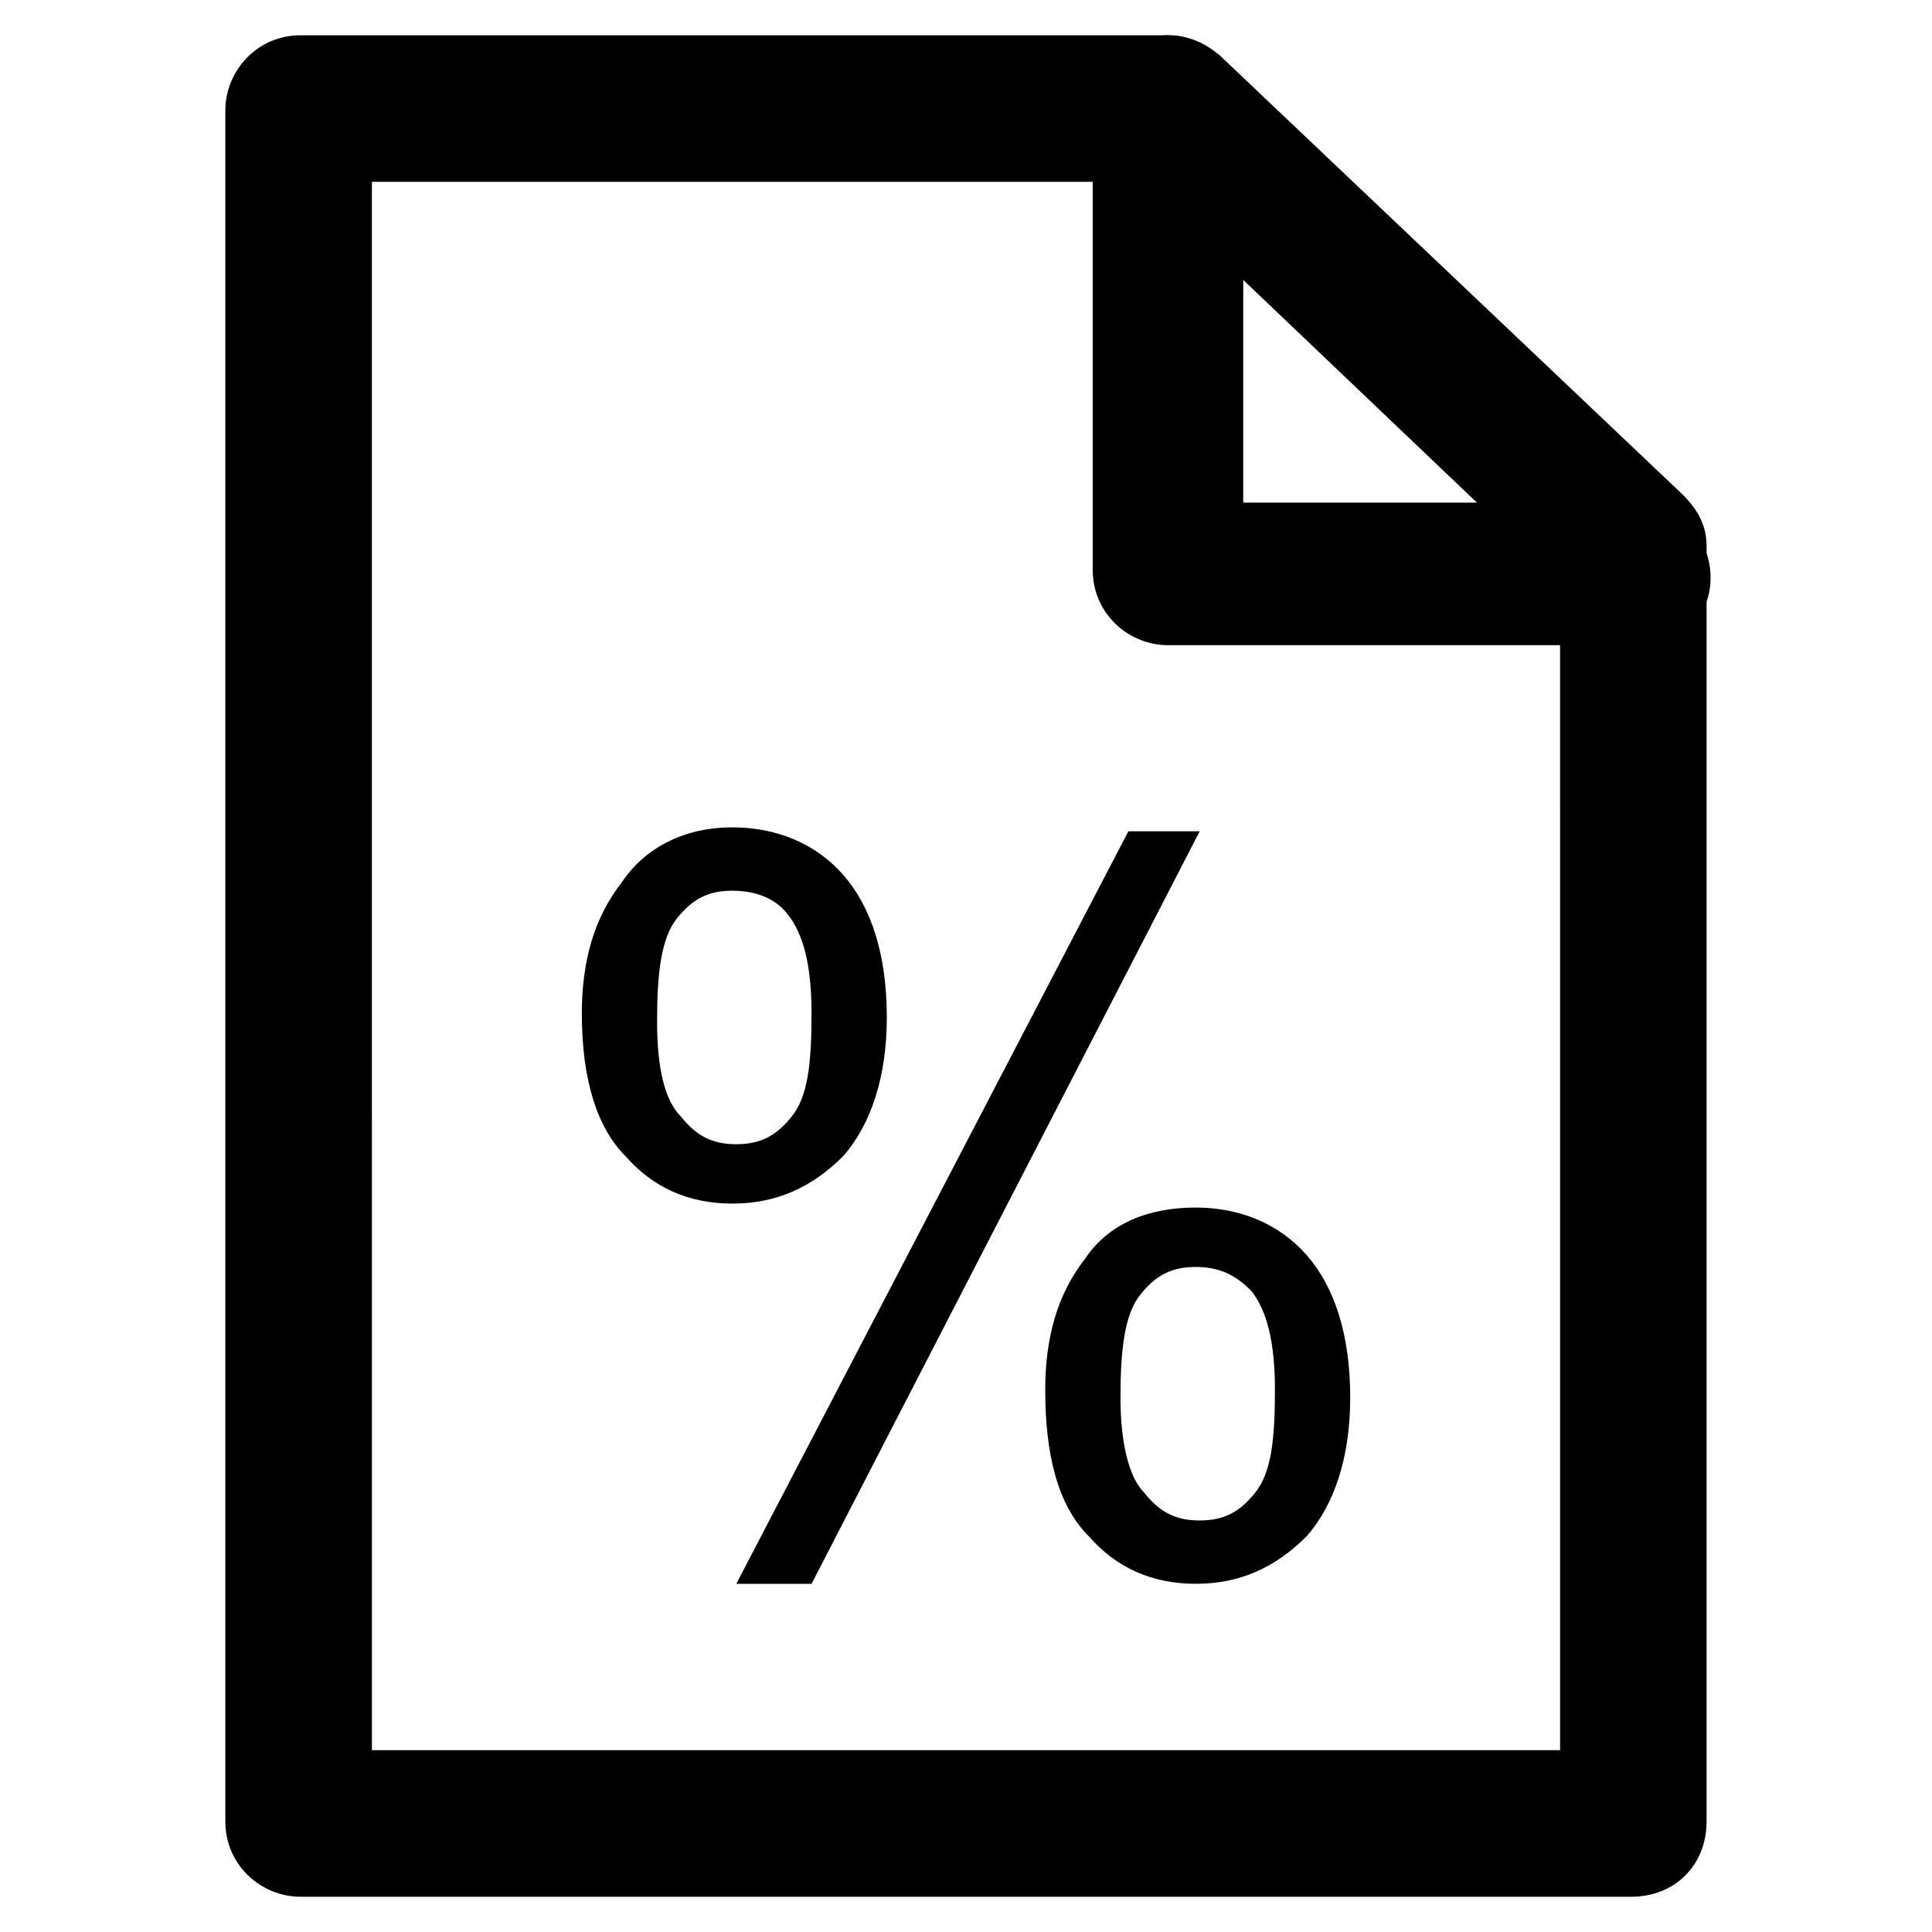
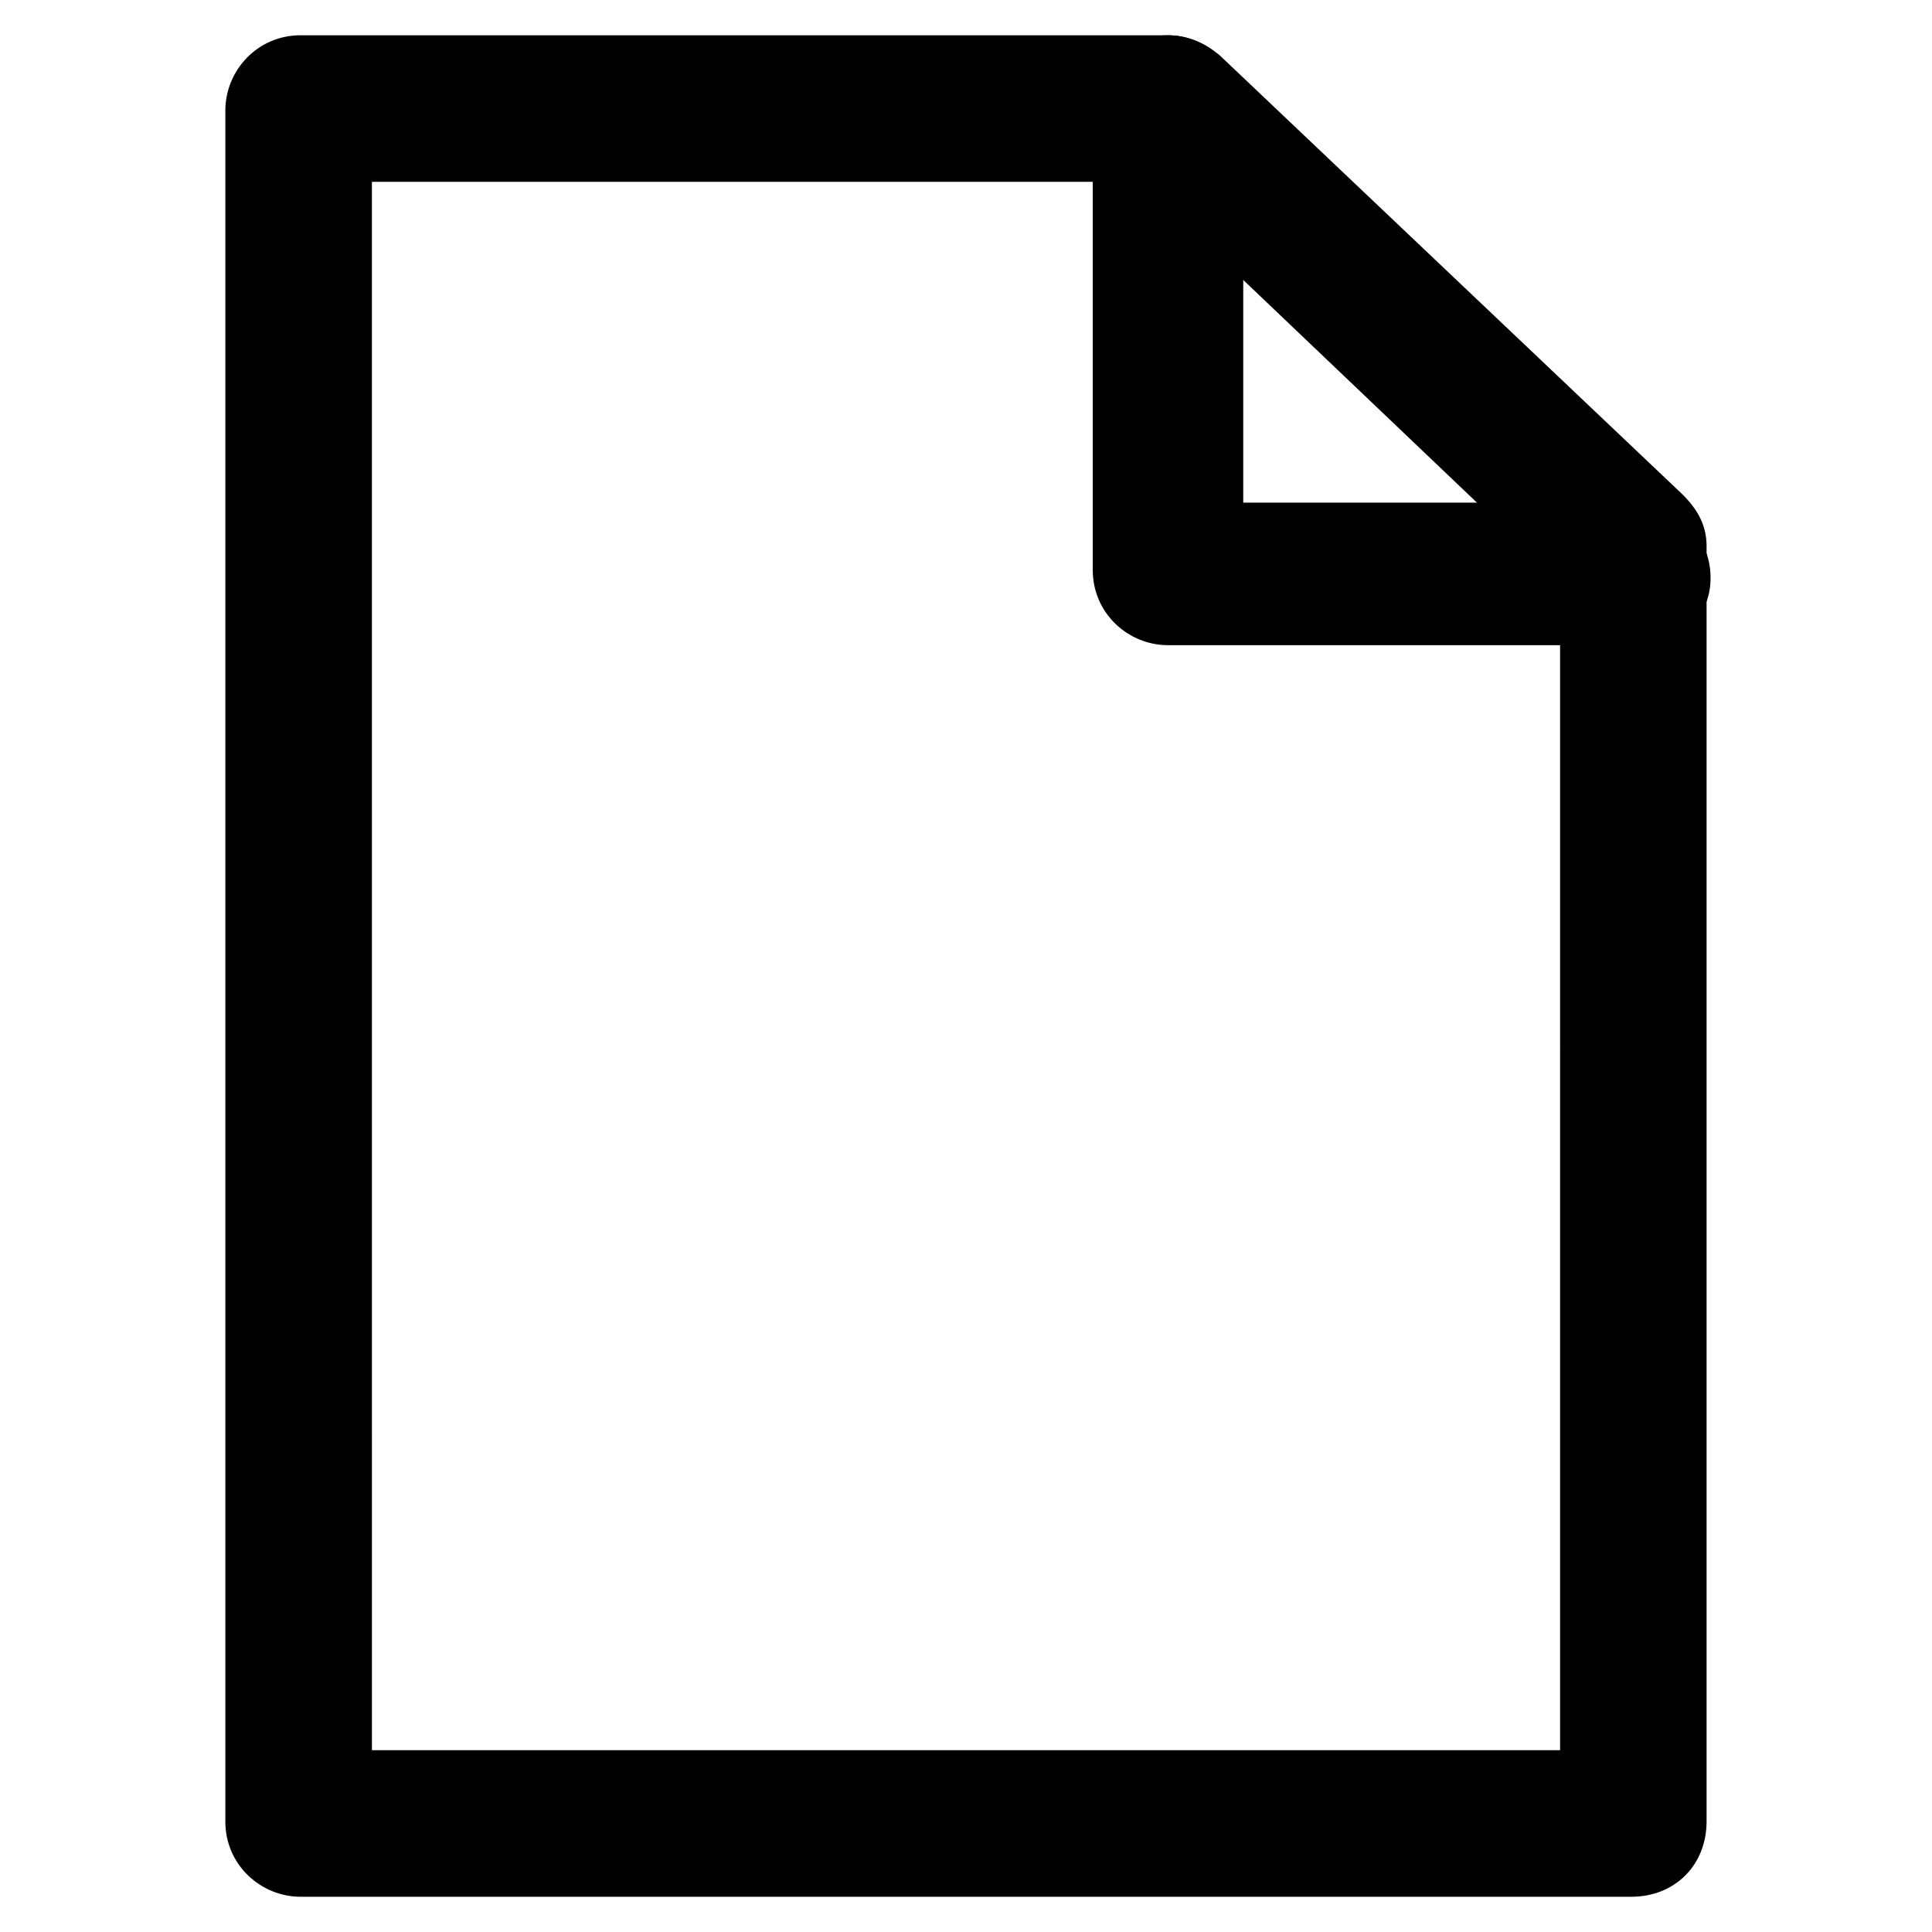
<svg xmlns="http://www.w3.org/2000/svg" fill="#000000" width="800px" height="800px" version="1.1" viewBox="144 144 512 512">
  <g>
    <path d="m576.33 646.66h-352.67c-10.496 0-19.941-8.398-19.941-19.941v-453.43c0-10.496 8.398-19.941 19.941-19.941h229.86c5.246 0 9.445 2.098 13.645 5.246l122.8 116.51c4.199 4.199 6.297 8.398 6.297 13.645v337.97c0 11.543-8.395 19.941-19.941 19.941zm-333.77-38.836h314.88l-0.004-309.63-111.26-106.01h-203.62z" />
    <path d="m576.33 314.98h-122.8c-10.496 0-19.941-8.398-19.941-19.941v-121.75c0-10.496 8.398-19.941 19.941-19.941 10.496 0 19.941 8.398 19.941 19.941v103.91h103.91c10.496 0 19.941 8.398 19.941 19.941 0.004 11.547-9.441 17.844-20.988 17.844z" />
-     <path d="m298.19 412.59c0-13.645 3.148-25.191 10.496-34.637 6.297-9.445 16.793-14.695 29.391-14.695 11.547 0 22.043 4.199 29.391 12.594 7.348 8.398 11.547 20.992 11.547 37.785 0 15.742-4.199 28.34-11.547 36.734-8.398 8.398-17.844 12.594-29.391 12.594s-20.992-4.199-28.34-12.594c-7.348-7.344-11.547-19.938-11.547-37.781zm39.883-32.539c-6.297 0-10.496 2.098-14.695 7.348-4.199 5.246-5.246 14.695-5.246 27.289s2.098 20.992 6.297 25.191c4.199 5.246 8.398 7.348 14.695 7.348s10.496-2.098 14.695-7.348c4.199-5.246 5.246-13.645 5.246-27.289 0-12.594-2.098-20.992-6.297-26.238-3.148-4.199-8.395-6.301-14.695-6.301zm1.051 183.68 103.91-199.43h18.895l-102.86 199.43zm81.871-51.434c0-13.645 3.148-25.191 10.496-34.637 6.297-9.445 16.793-13.645 29.391-13.645 11.547 0 22.043 4.199 29.391 12.594 7.348 8.398 11.547 20.992 11.547 37.785 0 15.742-4.199 28.34-11.547 36.734-8.398 8.398-17.844 12.594-29.391 12.594s-20.992-4.199-28.34-12.594c-8.398-8.391-11.547-22.035-11.547-38.832zm39.883-32.535c-6.297 0-10.496 2.098-14.695 7.348-4.199 5.246-5.246 14.695-5.246 27.289 0 11.547 2.098 20.992 6.297 25.191 4.199 5.246 8.398 7.348 14.695 7.348s10.496-2.098 14.695-7.348c4.199-5.246 5.246-13.645 5.246-27.289 0-12.594-2.098-20.992-6.297-26.238-4.199-4.203-8.398-6.301-14.695-6.301z" />
  </g>
</svg>